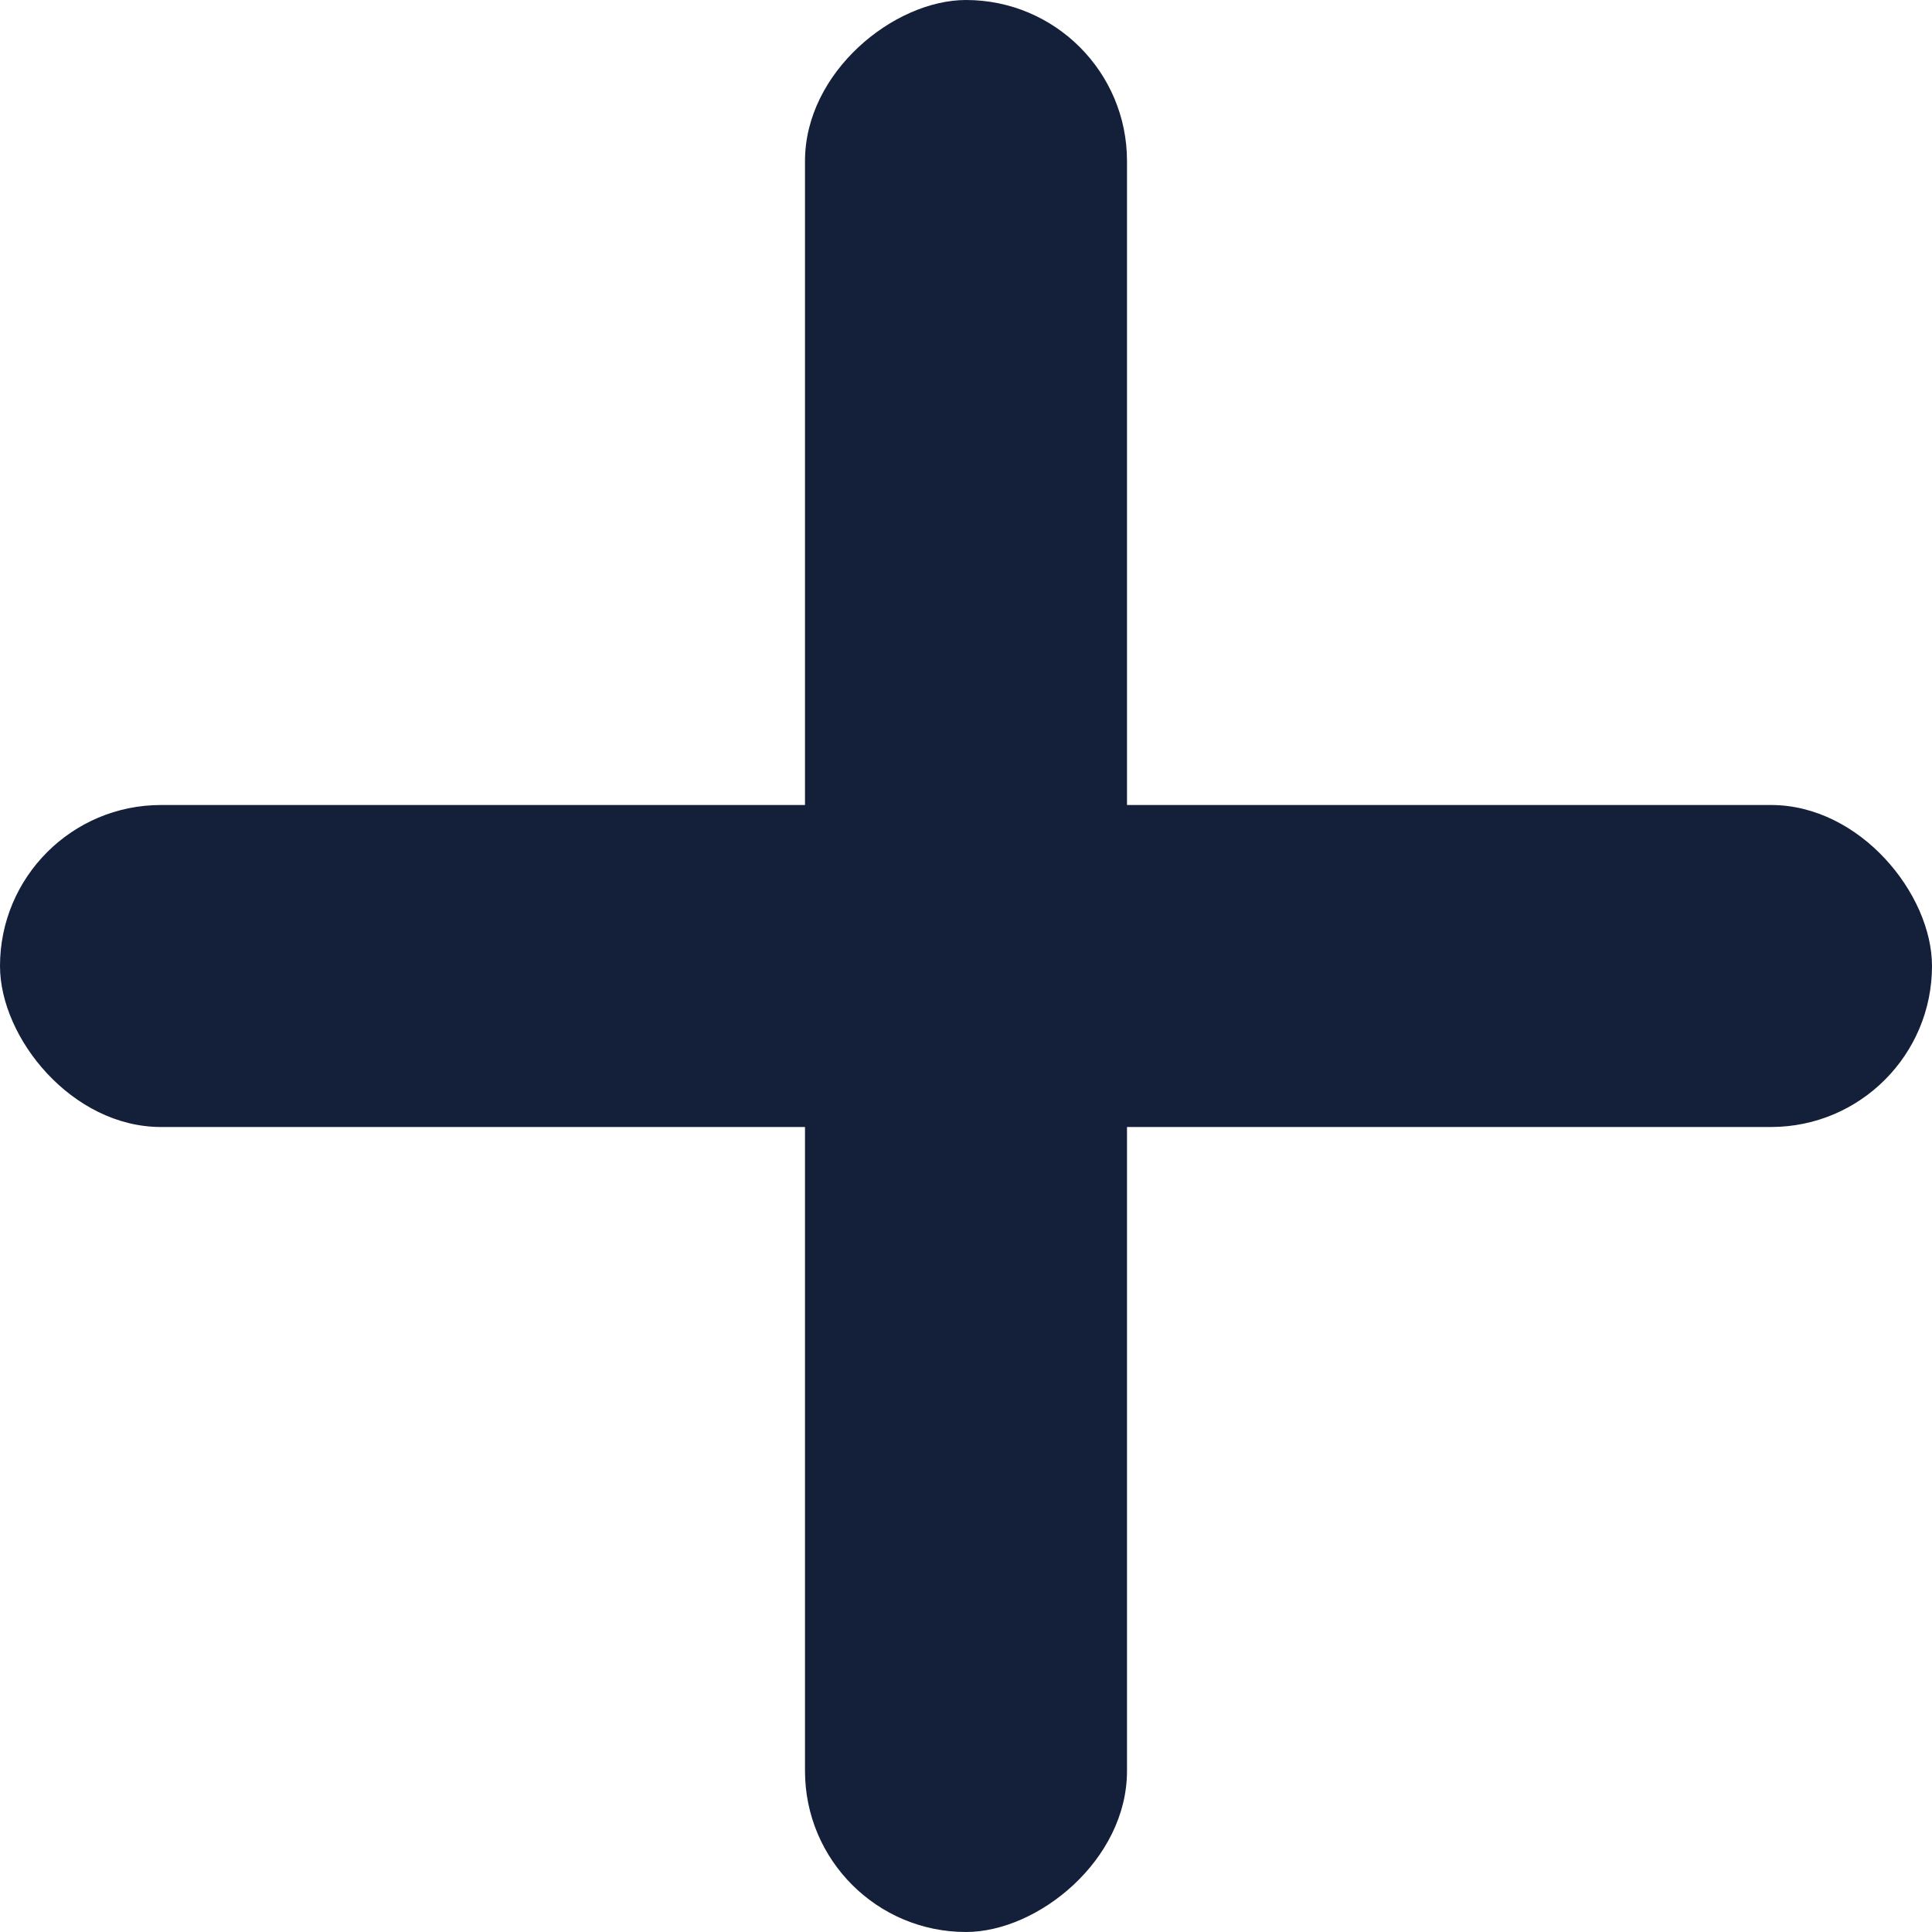
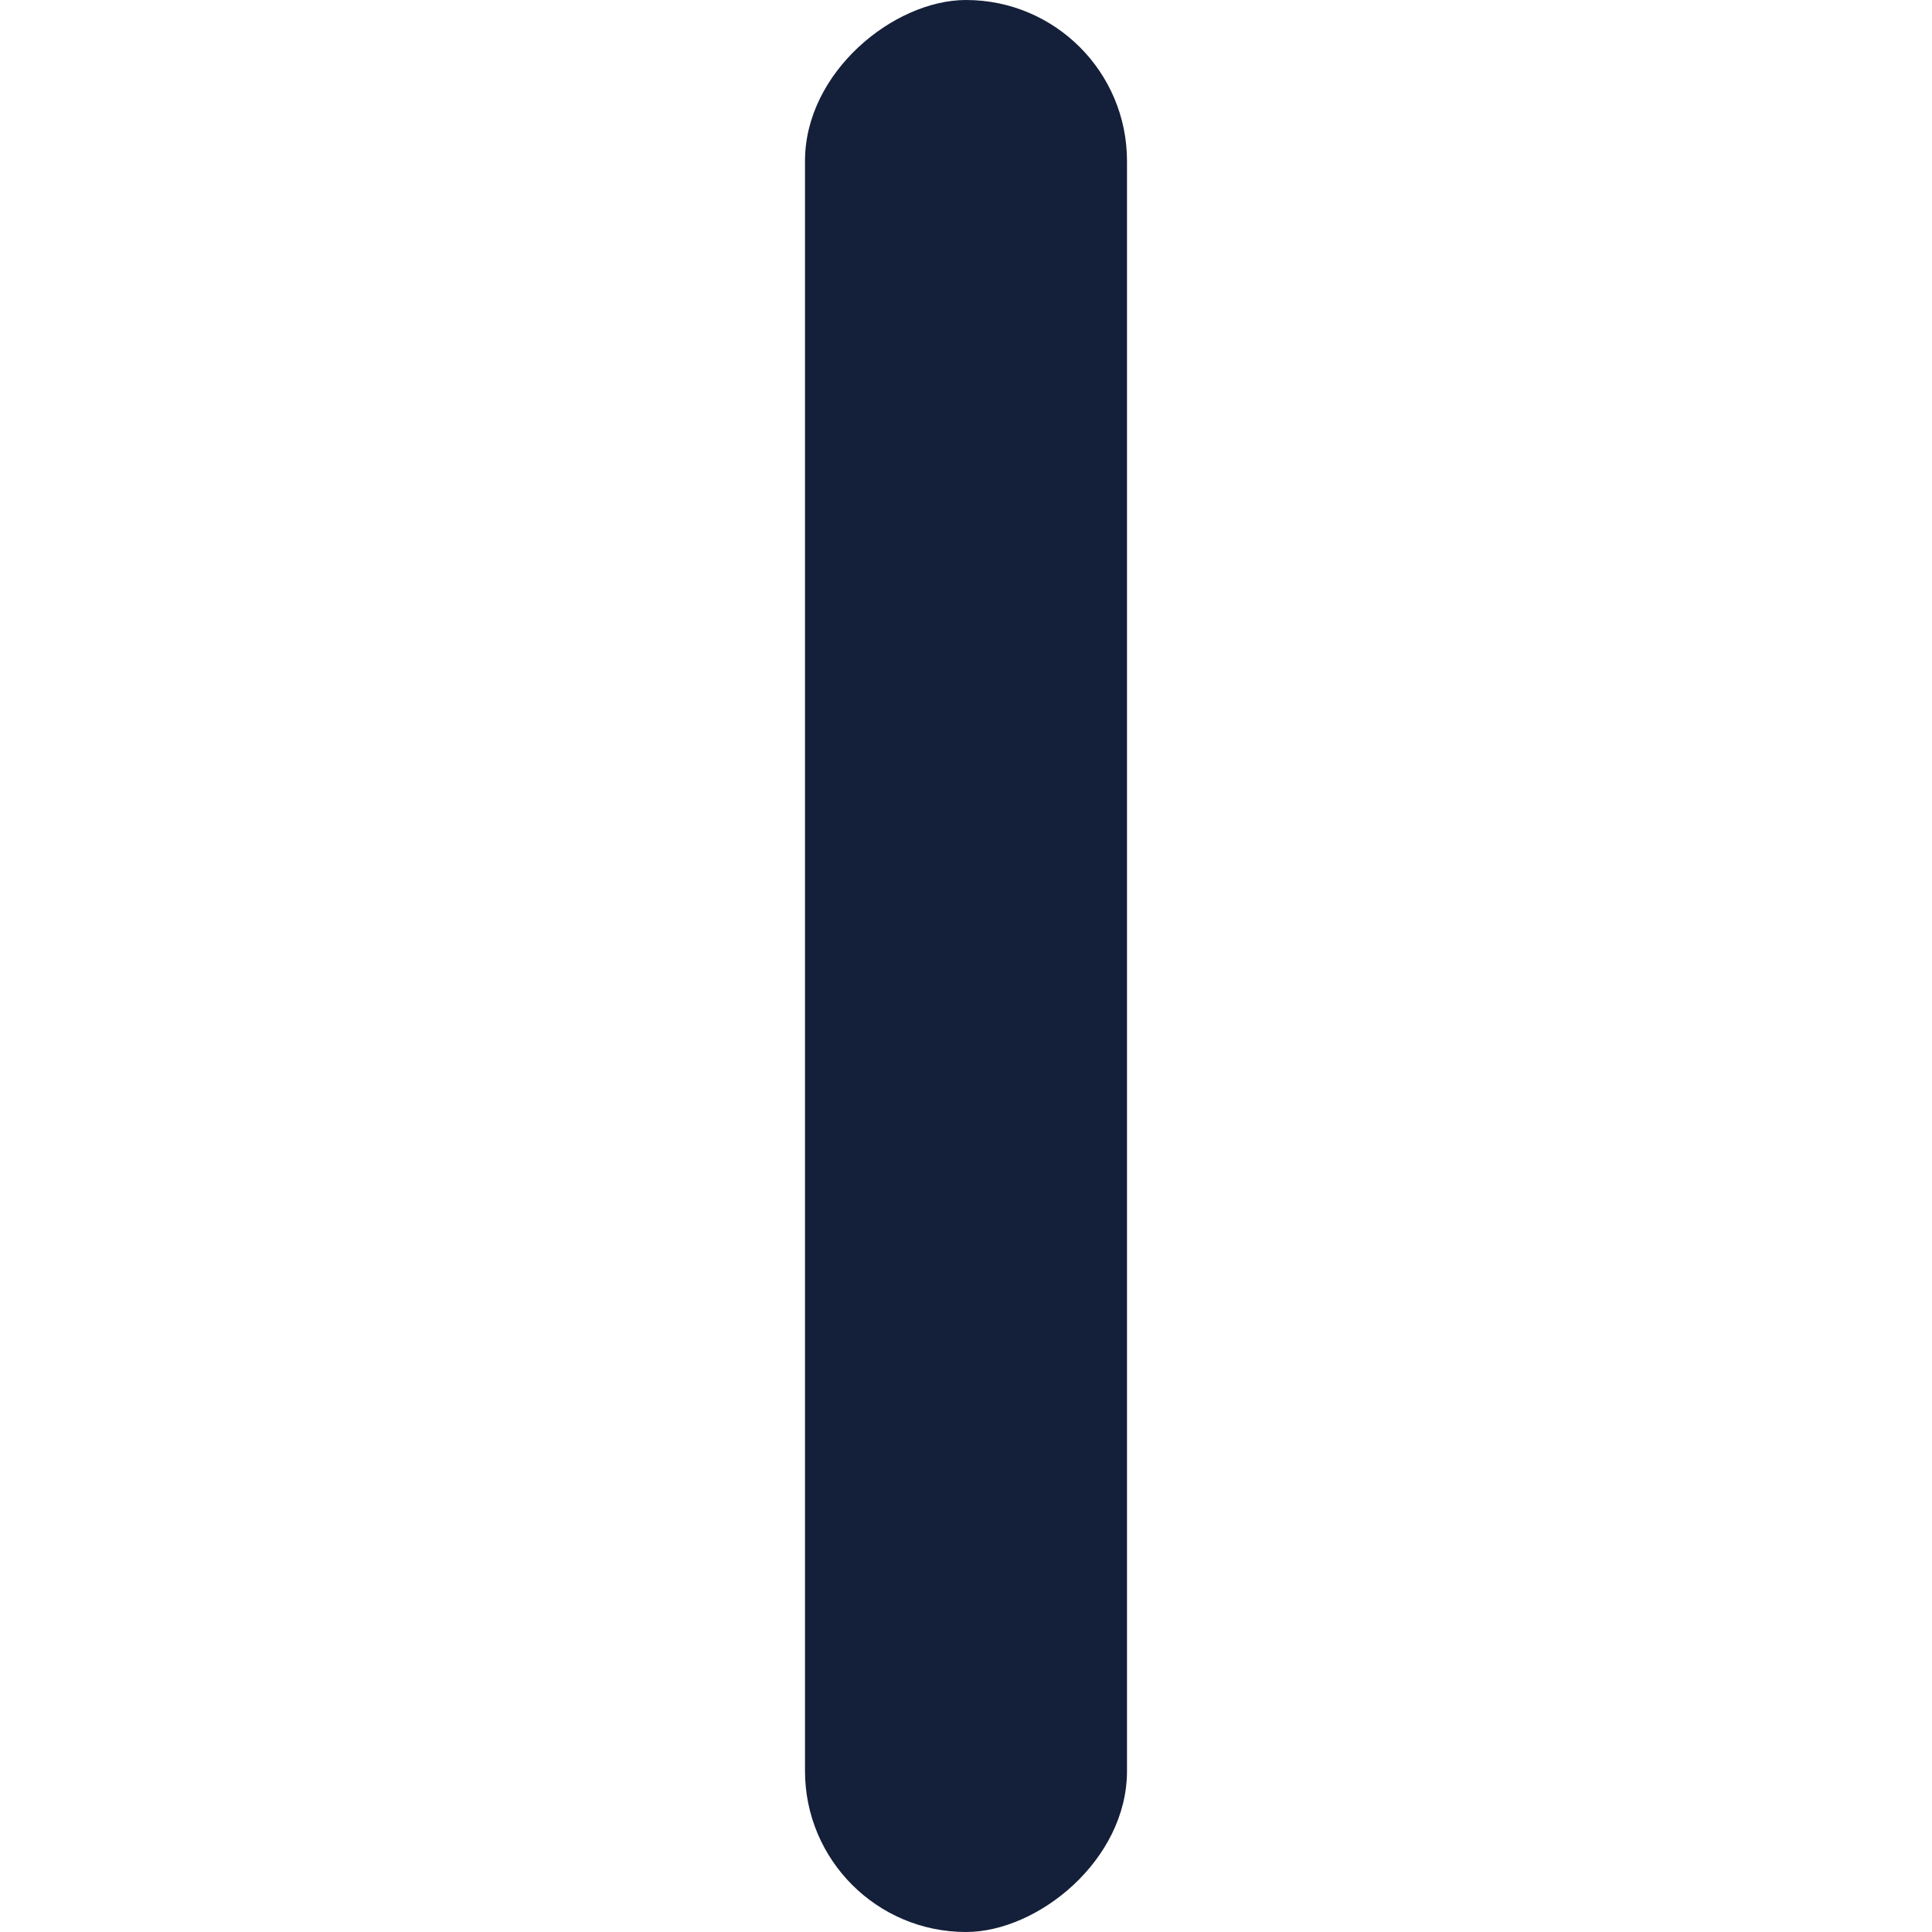
<svg xmlns="http://www.w3.org/2000/svg" width="18" height="18" viewBox="0 0 18 18" fill="none">
-   <rect y="7.5" width="18" height="3" rx="1.5" fill="#141F39" />
  <rect x="10.5" width="18" height="3" rx="1.5" transform="rotate(90 10.5 0)" fill="#141F39" />
</svg>